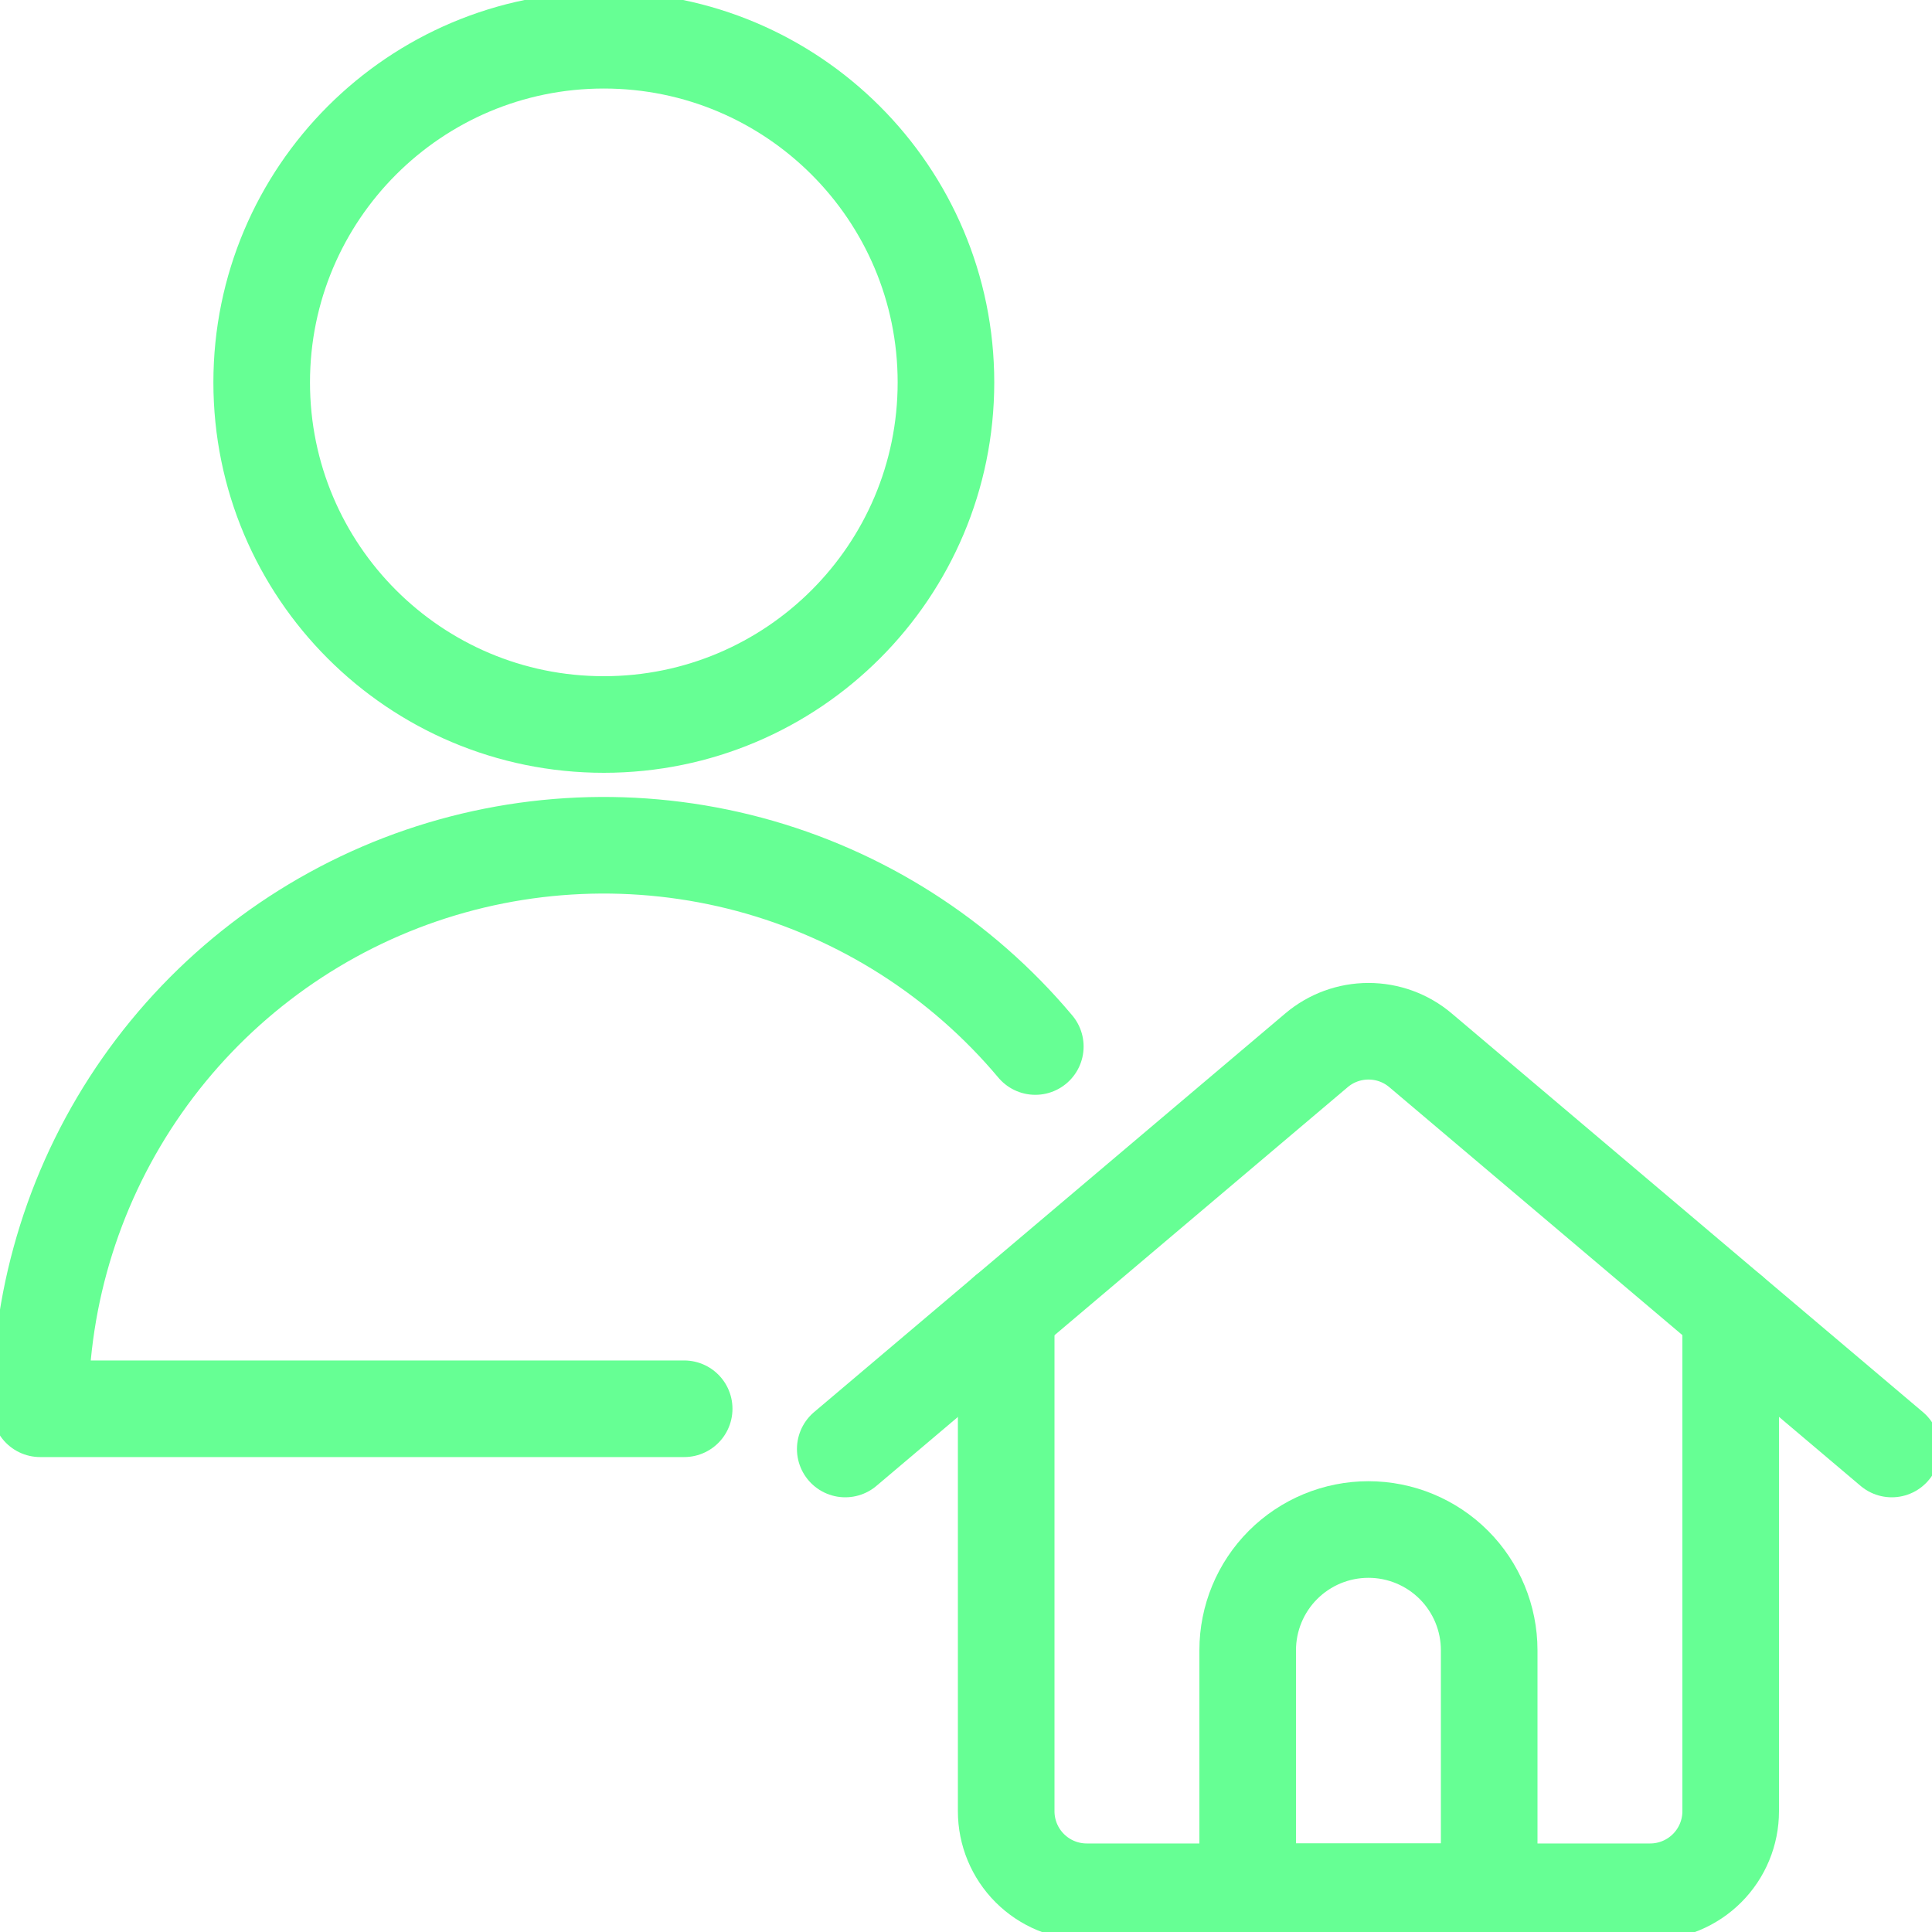
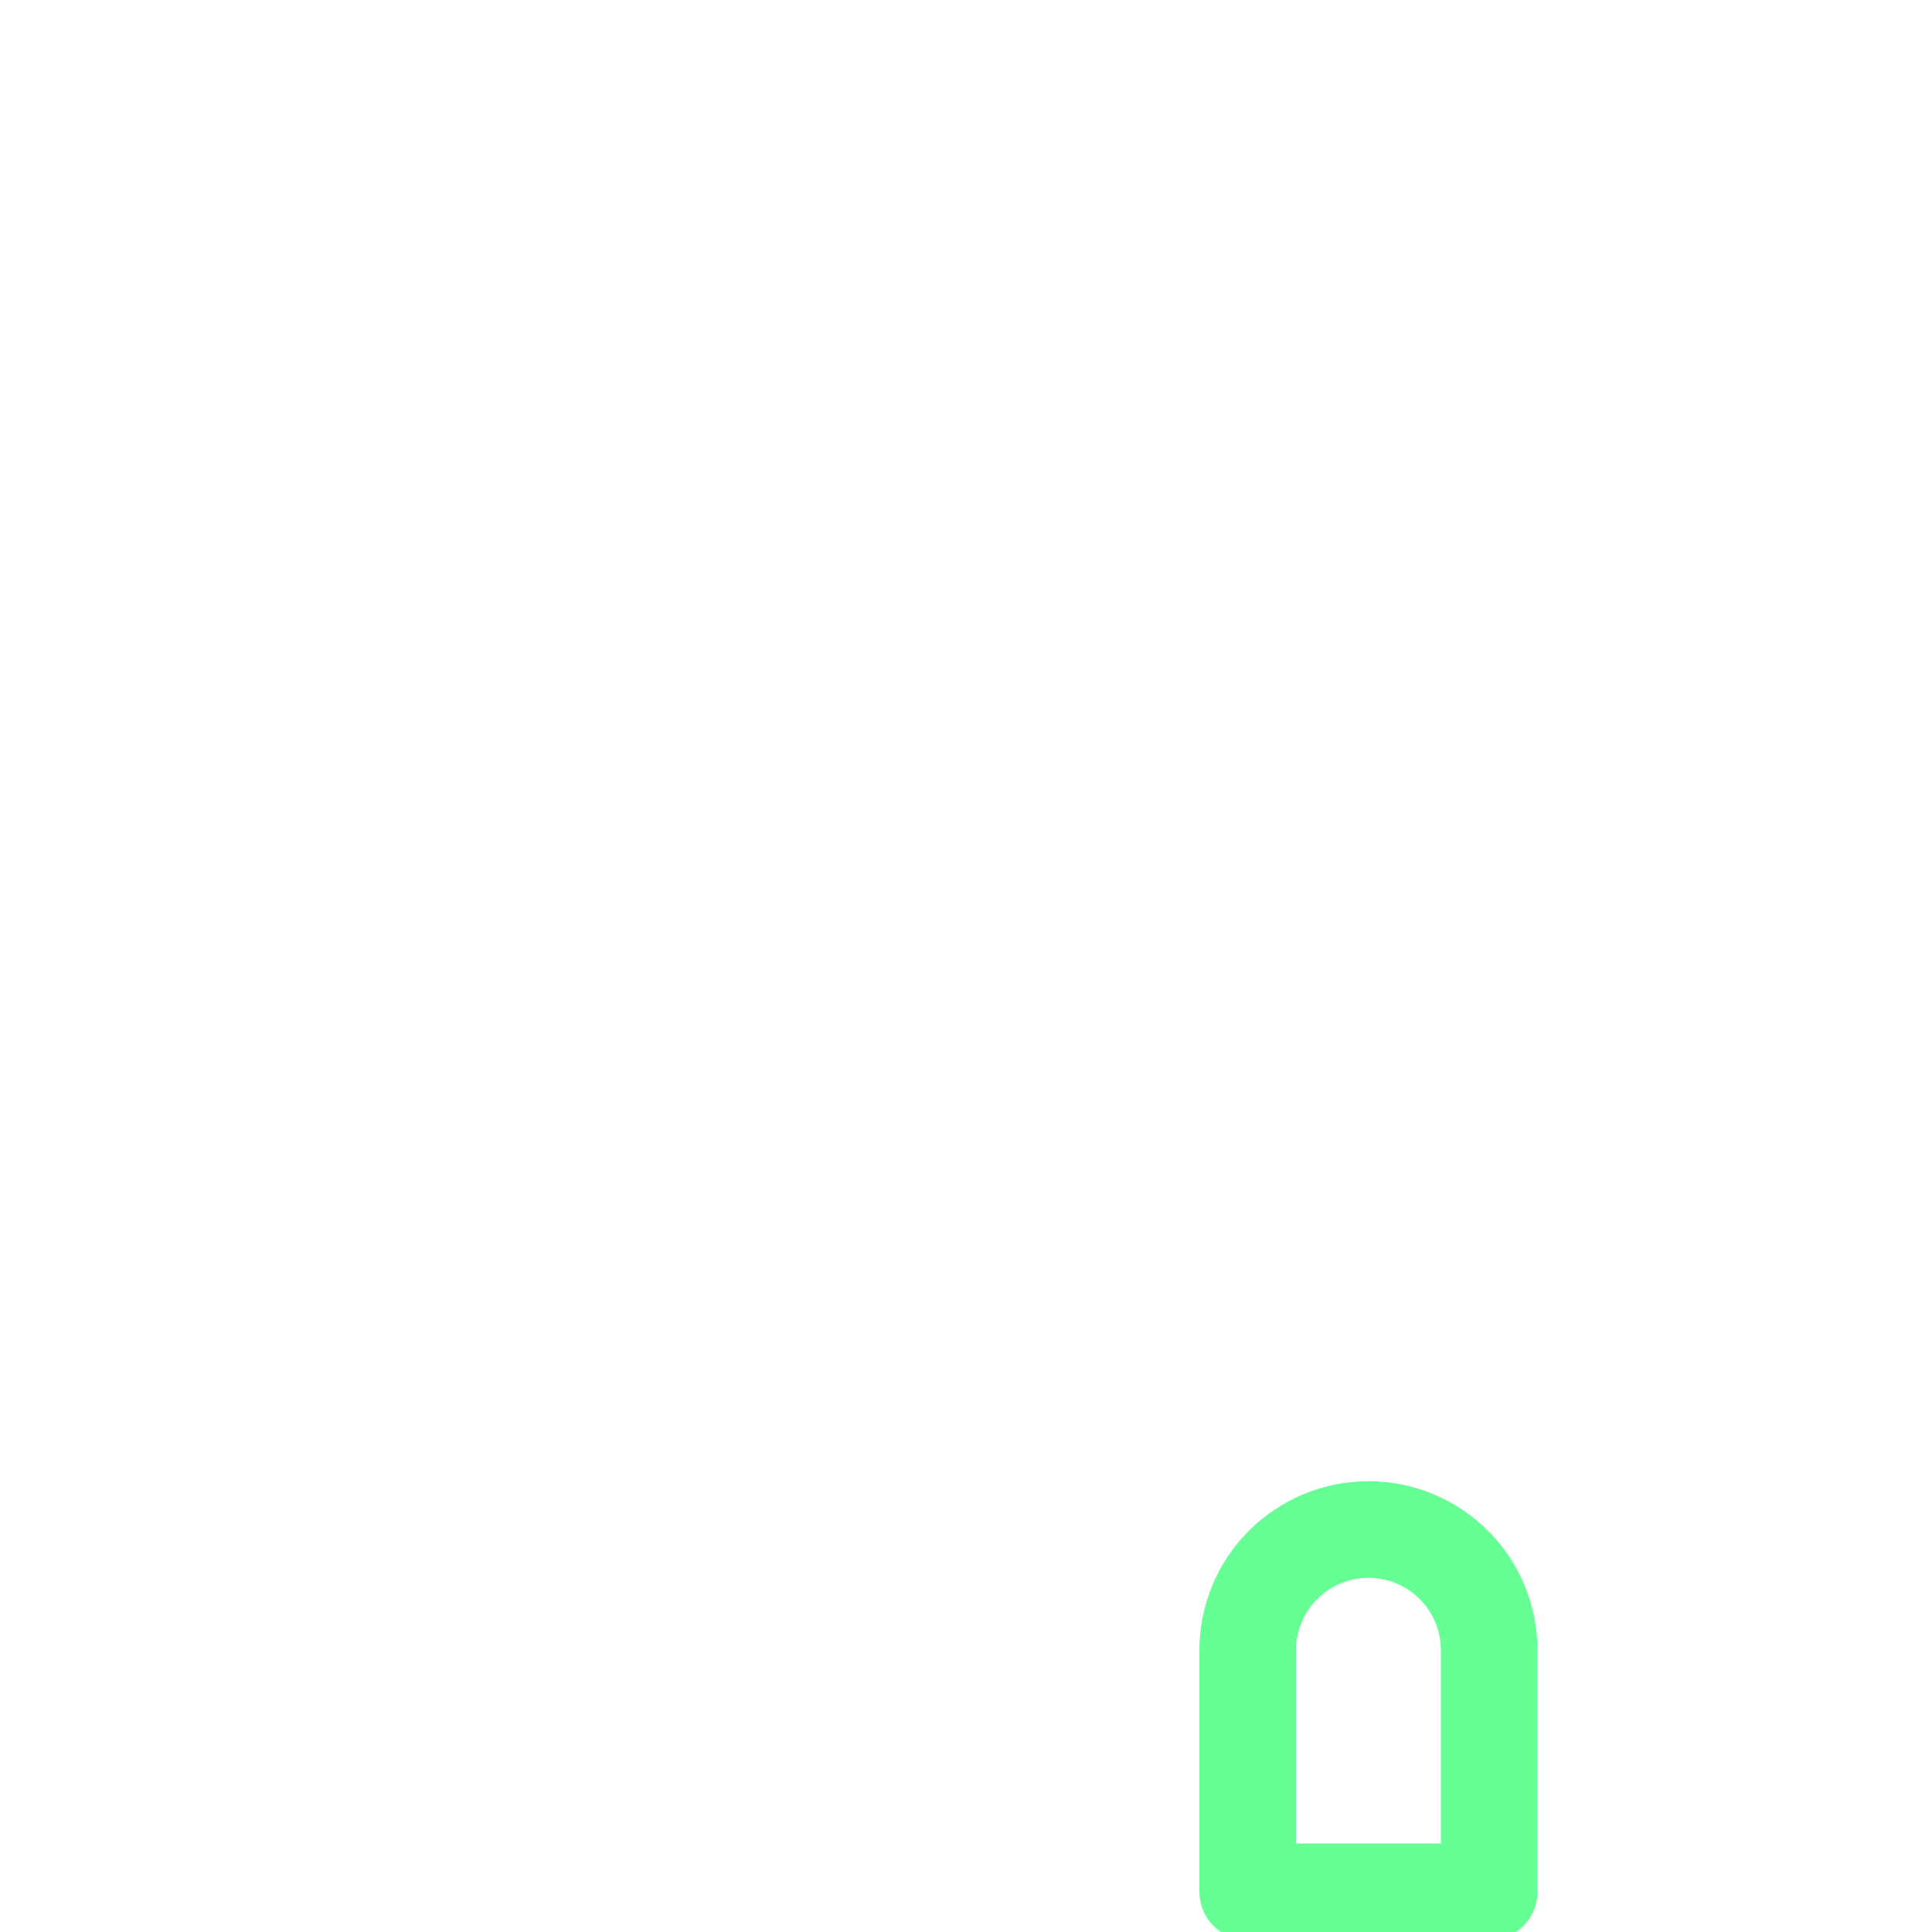
<svg xmlns="http://www.w3.org/2000/svg" width="40" height="40" viewBox="0 0 40 40" fill="none">
  <g clip-path="url(#clip0_1610_9640)">
-     <path d="M20.832 27.18V37.5C20.832 37.942 21.008 38.366 21.32 38.678C21.633 38.991 22.057 39.167 22.499 39.167H34.165C34.607 39.167 35.031 38.991 35.344 38.678C35.656 38.366 35.832 37.942 35.832 37.5V27.18" stroke="#66FF94" stroke-width="2" stroke-linecap="round" stroke-linejoin="round" />
-     <path d="M17.5 30L27.257 21.745C27.558 21.49 27.939 21.351 28.333 21.351C28.728 21.351 29.109 21.49 29.41 21.745L39.167 30" stroke="#66FF94" stroke-width="2" stroke-linecap="round" stroke-linejoin="round" />
    <path d="M30.832 39.167H25.832V34.167C25.832 33.504 26.095 32.868 26.564 32.399C27.033 31.93 27.669 31.667 28.332 31.667C28.995 31.667 29.631 31.93 30.1 32.399C30.569 32.868 30.832 33.504 30.832 34.167V39.167Z" stroke="#66FF94" stroke-width="2" stroke-linecap="round" stroke-linejoin="round" />
-     <path d="M14.165 29.167H0.832C0.832 26.772 1.569 24.436 2.942 22.475C4.315 20.514 6.258 19.023 8.508 18.203C10.758 17.385 13.205 17.278 15.518 17.897C17.83 18.517 19.896 19.833 21.435 21.667" stroke="#66FF94" stroke-width="2" stroke-linecap="round" stroke-linejoin="round" />
-     <path d="M12.501 15C16.413 15 19.585 11.829 19.585 7.917C19.585 4.005 16.413 0.833 12.501 0.833C8.589 0.833 5.418 4.005 5.418 7.917C5.418 11.829 8.589 15 12.501 15Z" stroke="#66FF94" stroke-width="2" stroke-linecap="round" stroke-linejoin="round" />
  </g>
  <defs>
    <clipPath id="clip0_1610_9640">
      <rect width="40" height="40" fill="white" />
    </clipPath>
  </defs>
</svg>